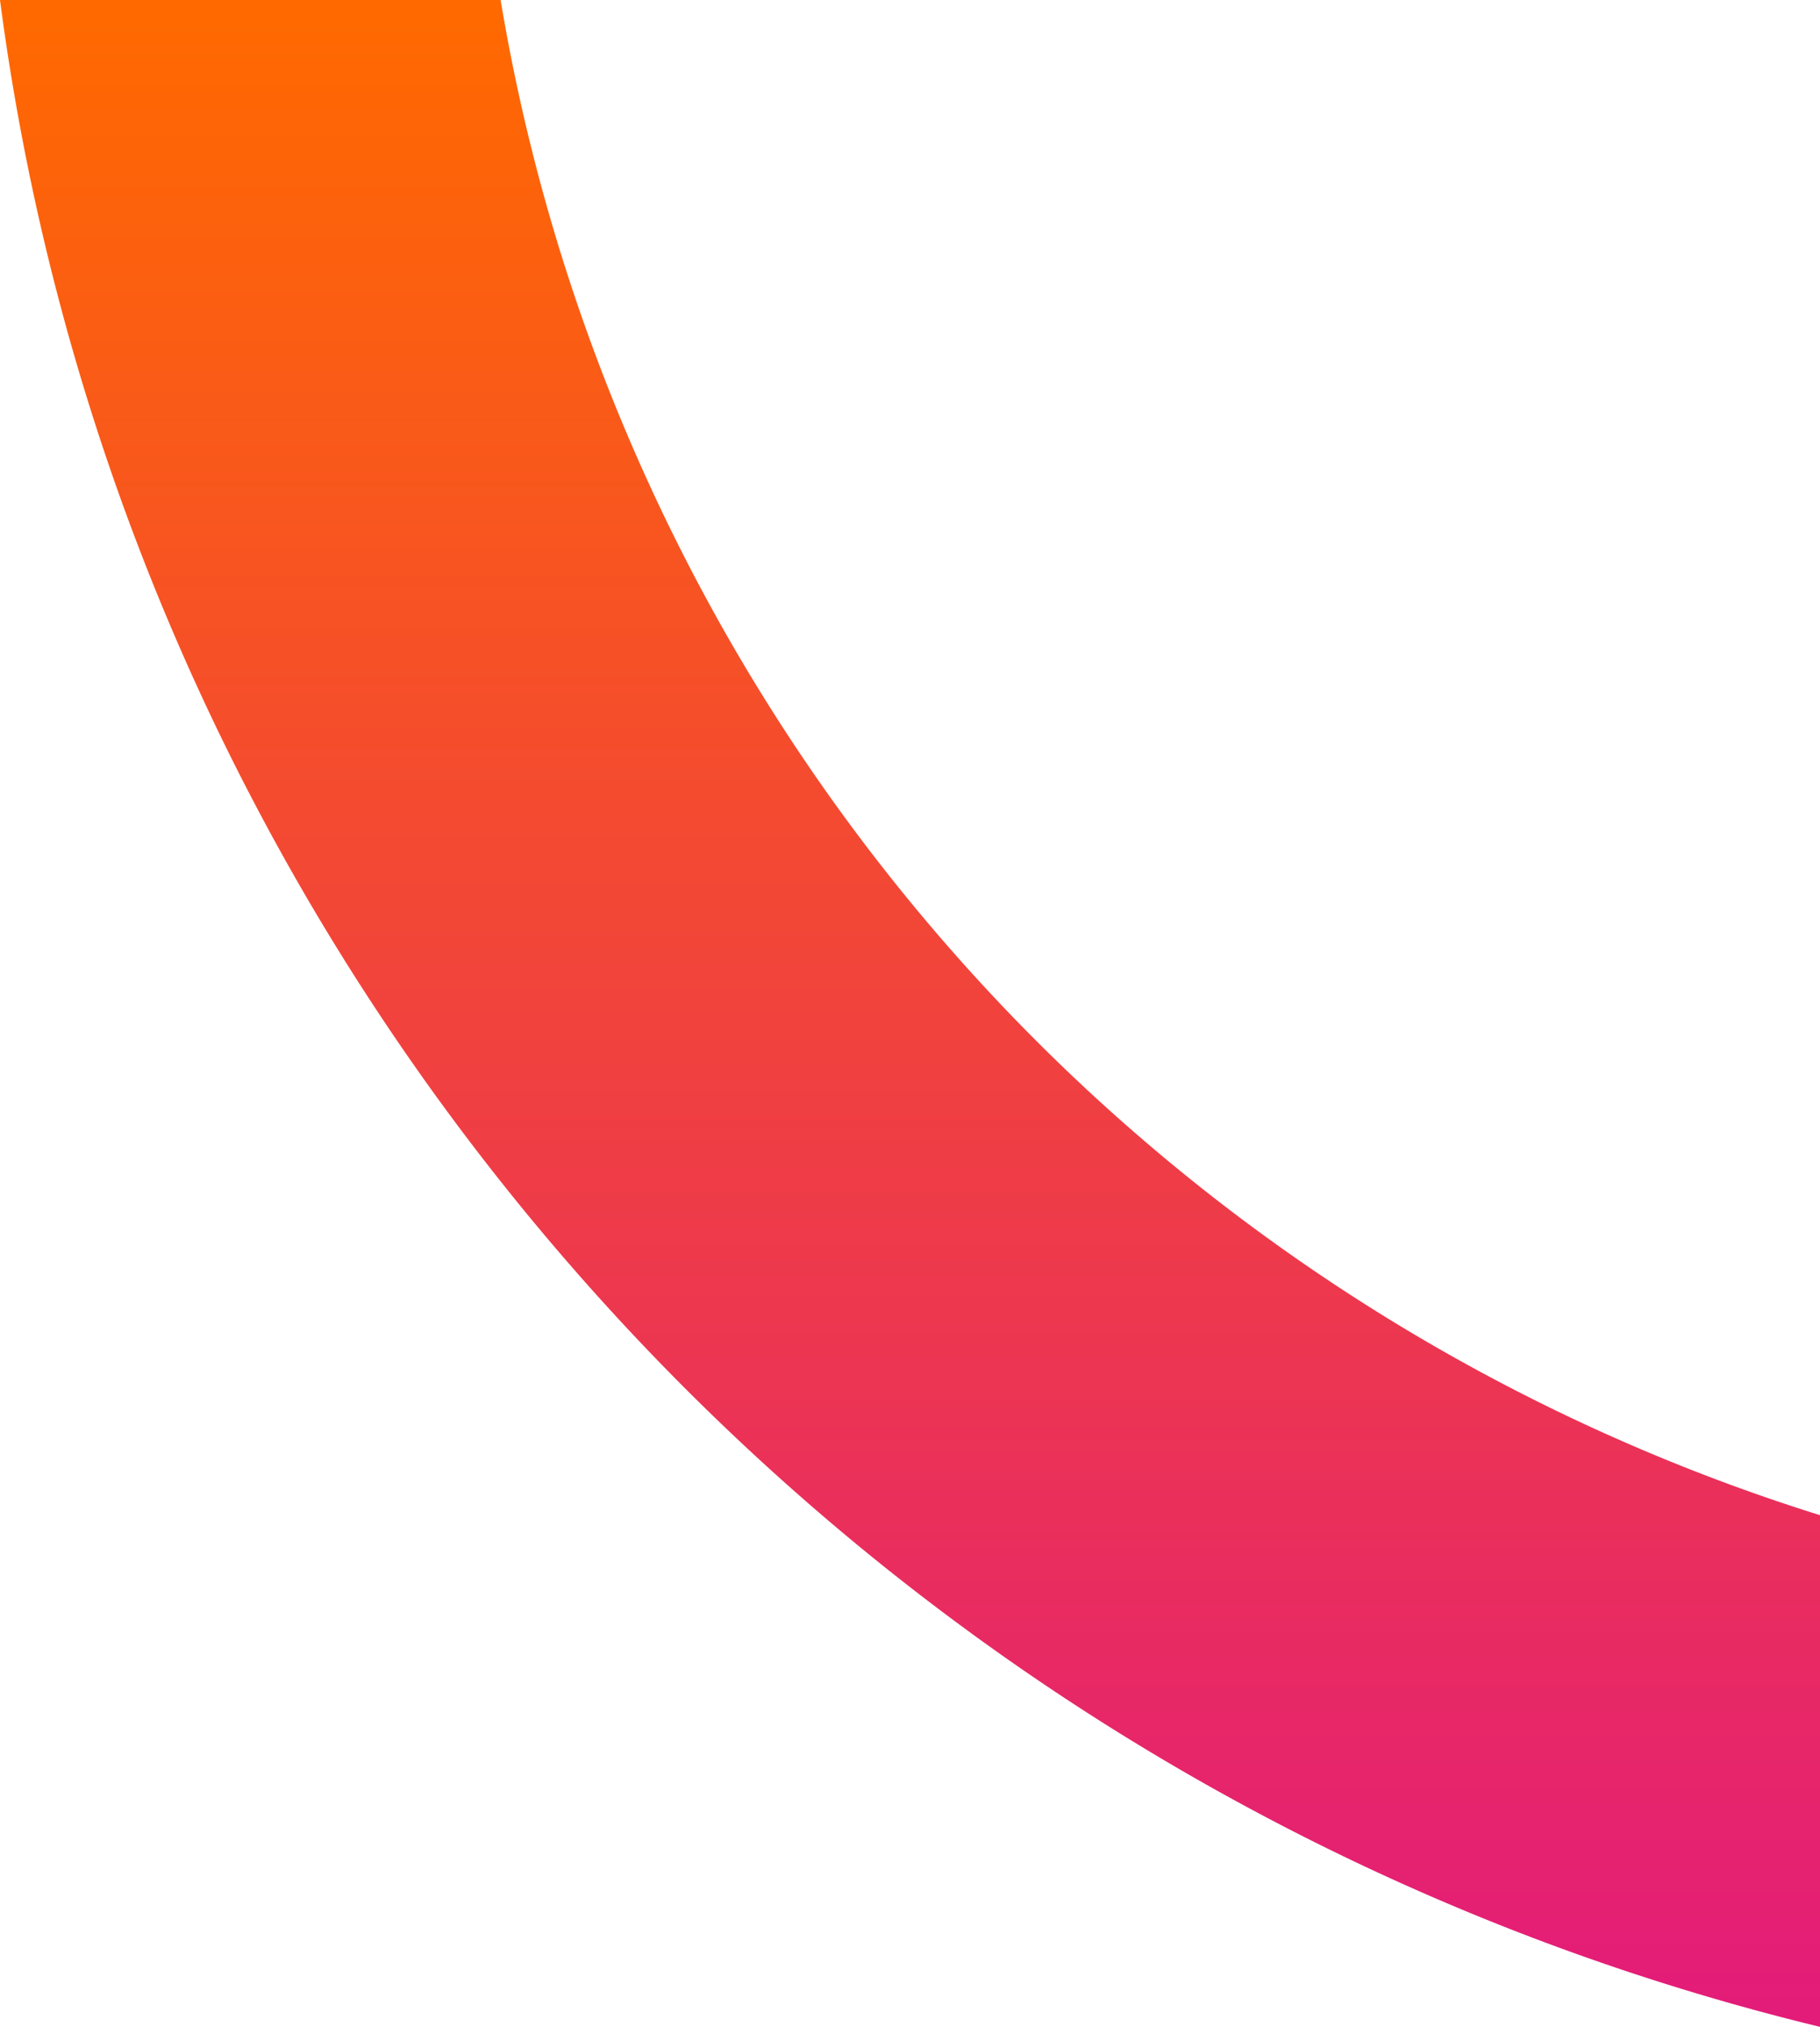
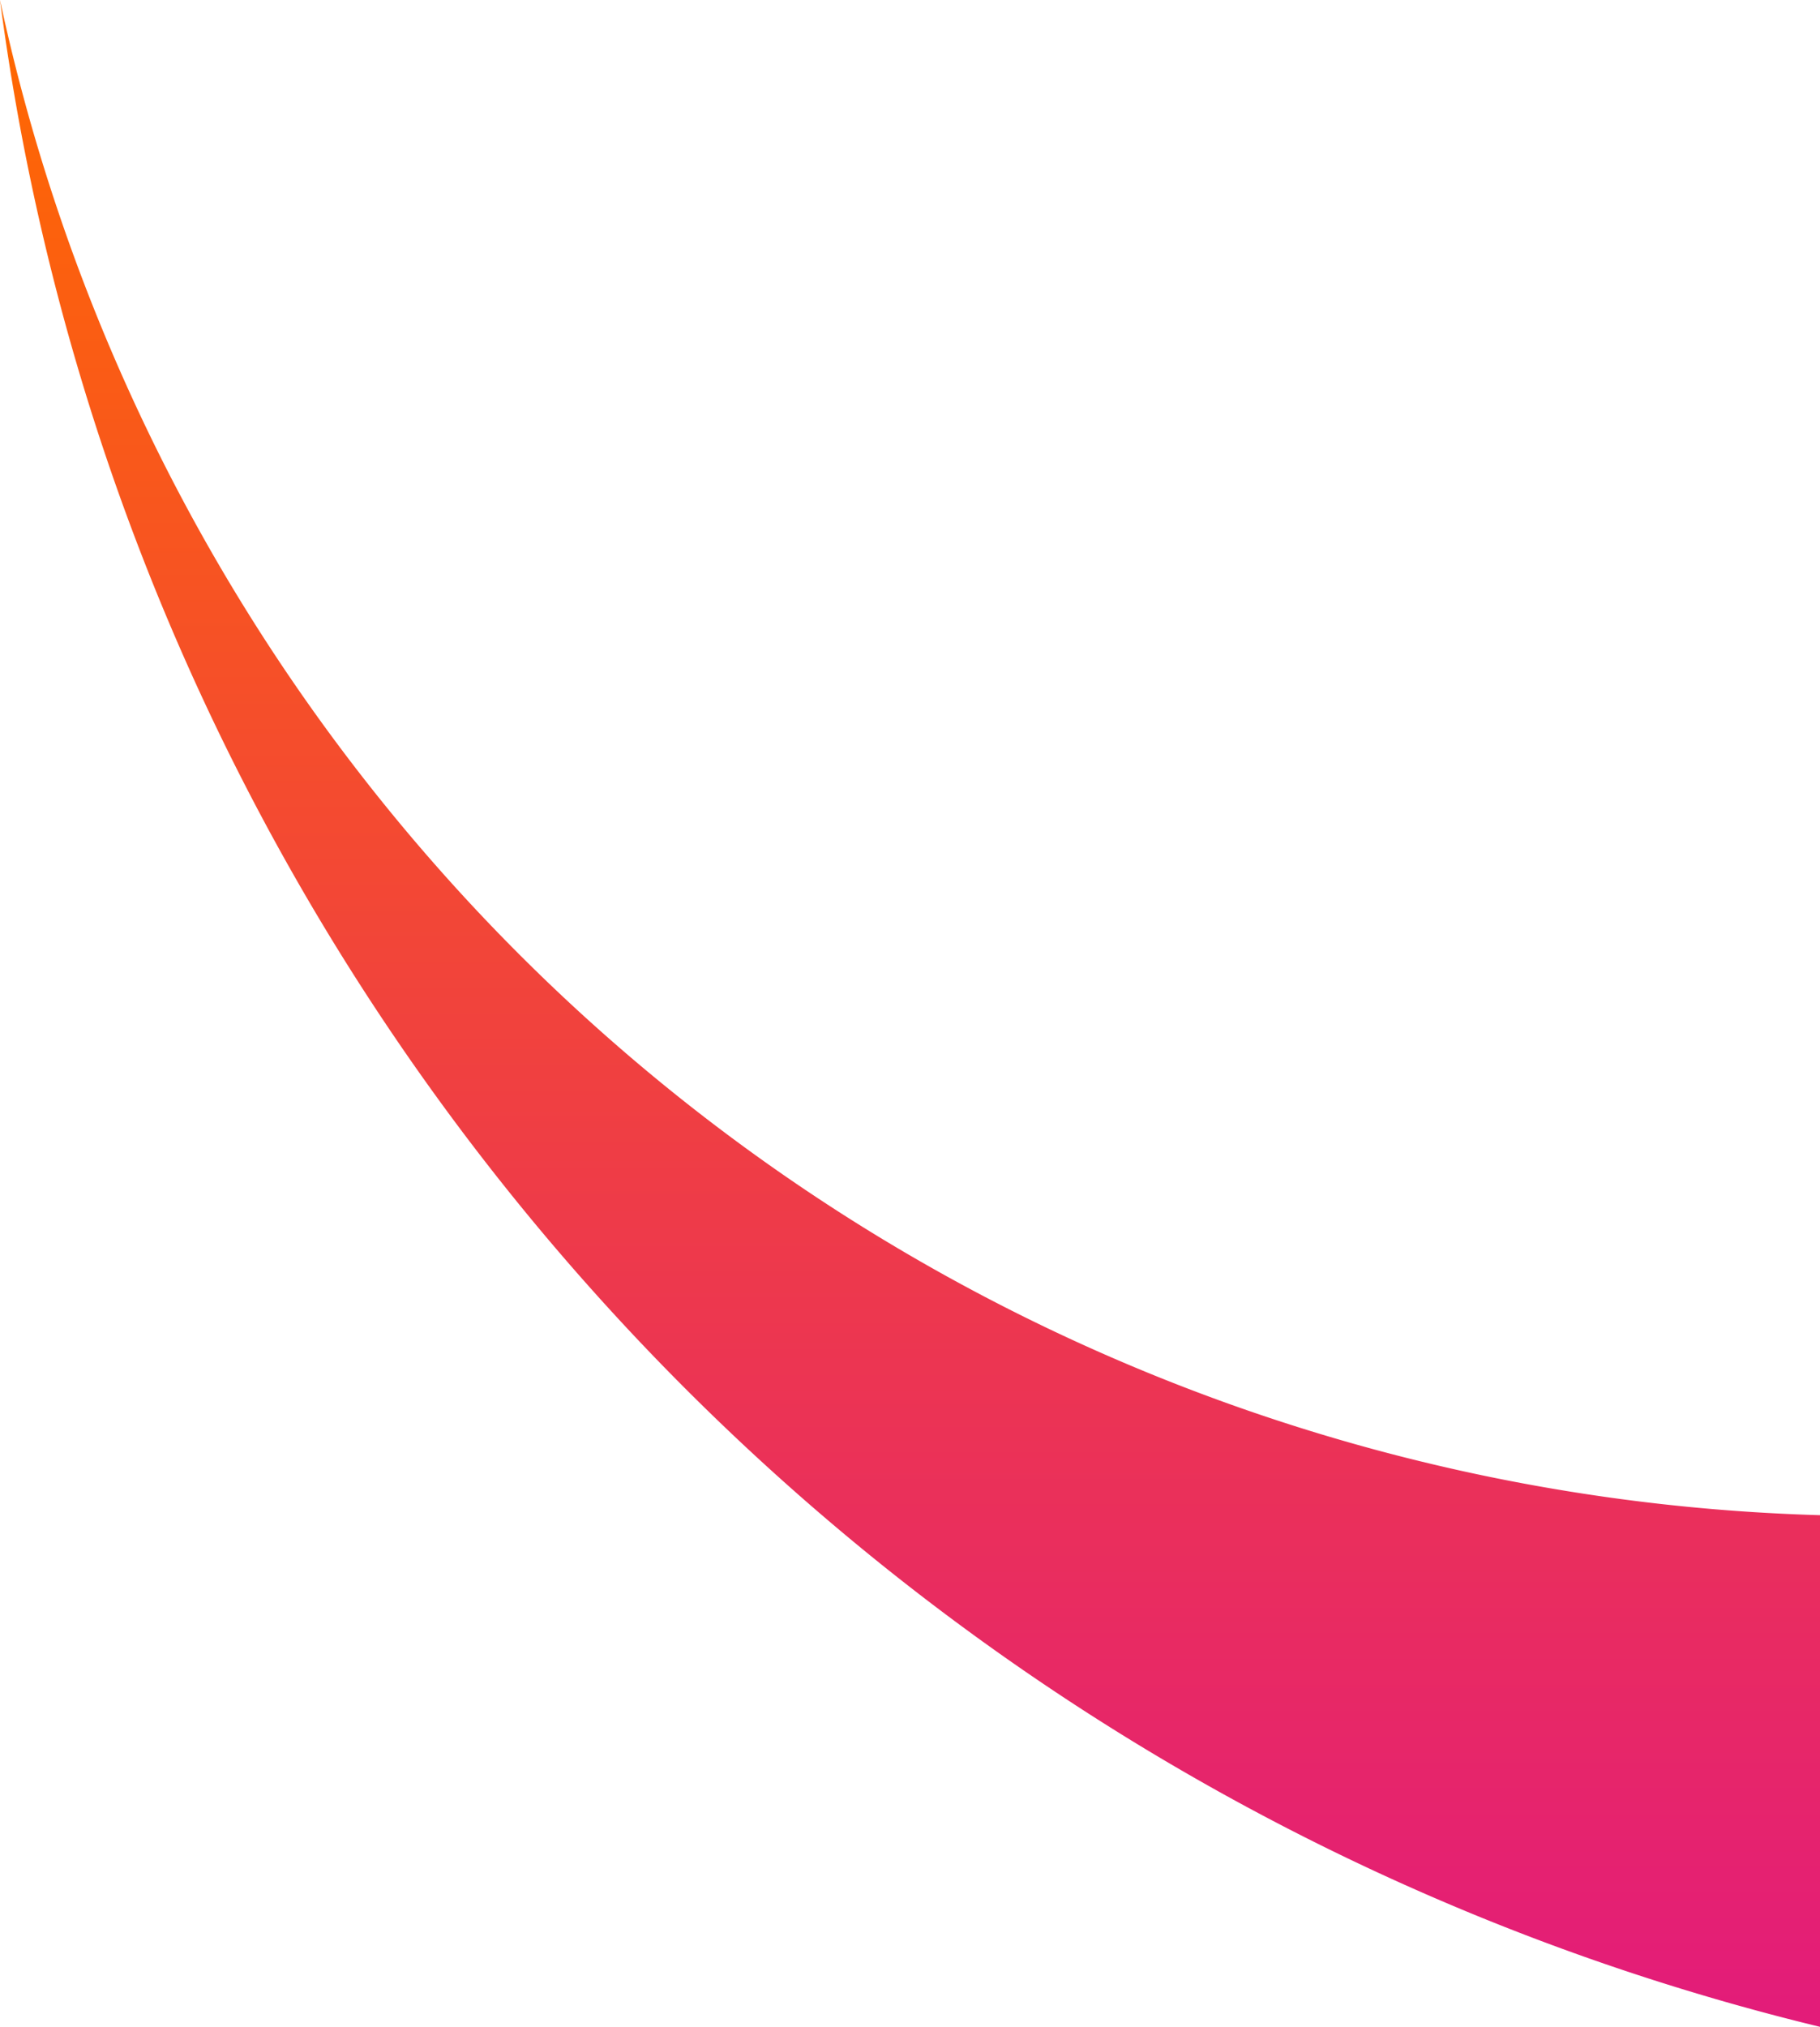
<svg xmlns="http://www.w3.org/2000/svg" width="197.612" height="219.963" viewBox="0 0 197.612 219.963">
  <defs>
    <linearGradient id="linear-gradient" x1="0.5" x2="0.5" y2="1" gradientUnits="objectBoundingBox">
      <stop offset="0" stop-color="#ff6900" />
      <stop offset="1" stop-color="#e31c79" />
    </linearGradient>
  </defs>
-   <path id="Tracciato_1703" data-name="Tracciato 1703" d="M515.345,303.687H569.7A208.191,208.191,0,0,0,712.957,468.123v55.528C609.085,498.506,529.472,411.429,515.345,303.687Z" transform="translate(-515.345 -303.687)" fill="url(#linear-gradient)" />
+   <path id="Tracciato_1703" data-name="Tracciato 1703" d="M515.345,303.687A208.191,208.191,0,0,0,712.957,468.123v55.528C609.085,498.506,529.472,411.429,515.345,303.687Z" transform="translate(-515.345 -303.687)" fill="url(#linear-gradient)" />
</svg>